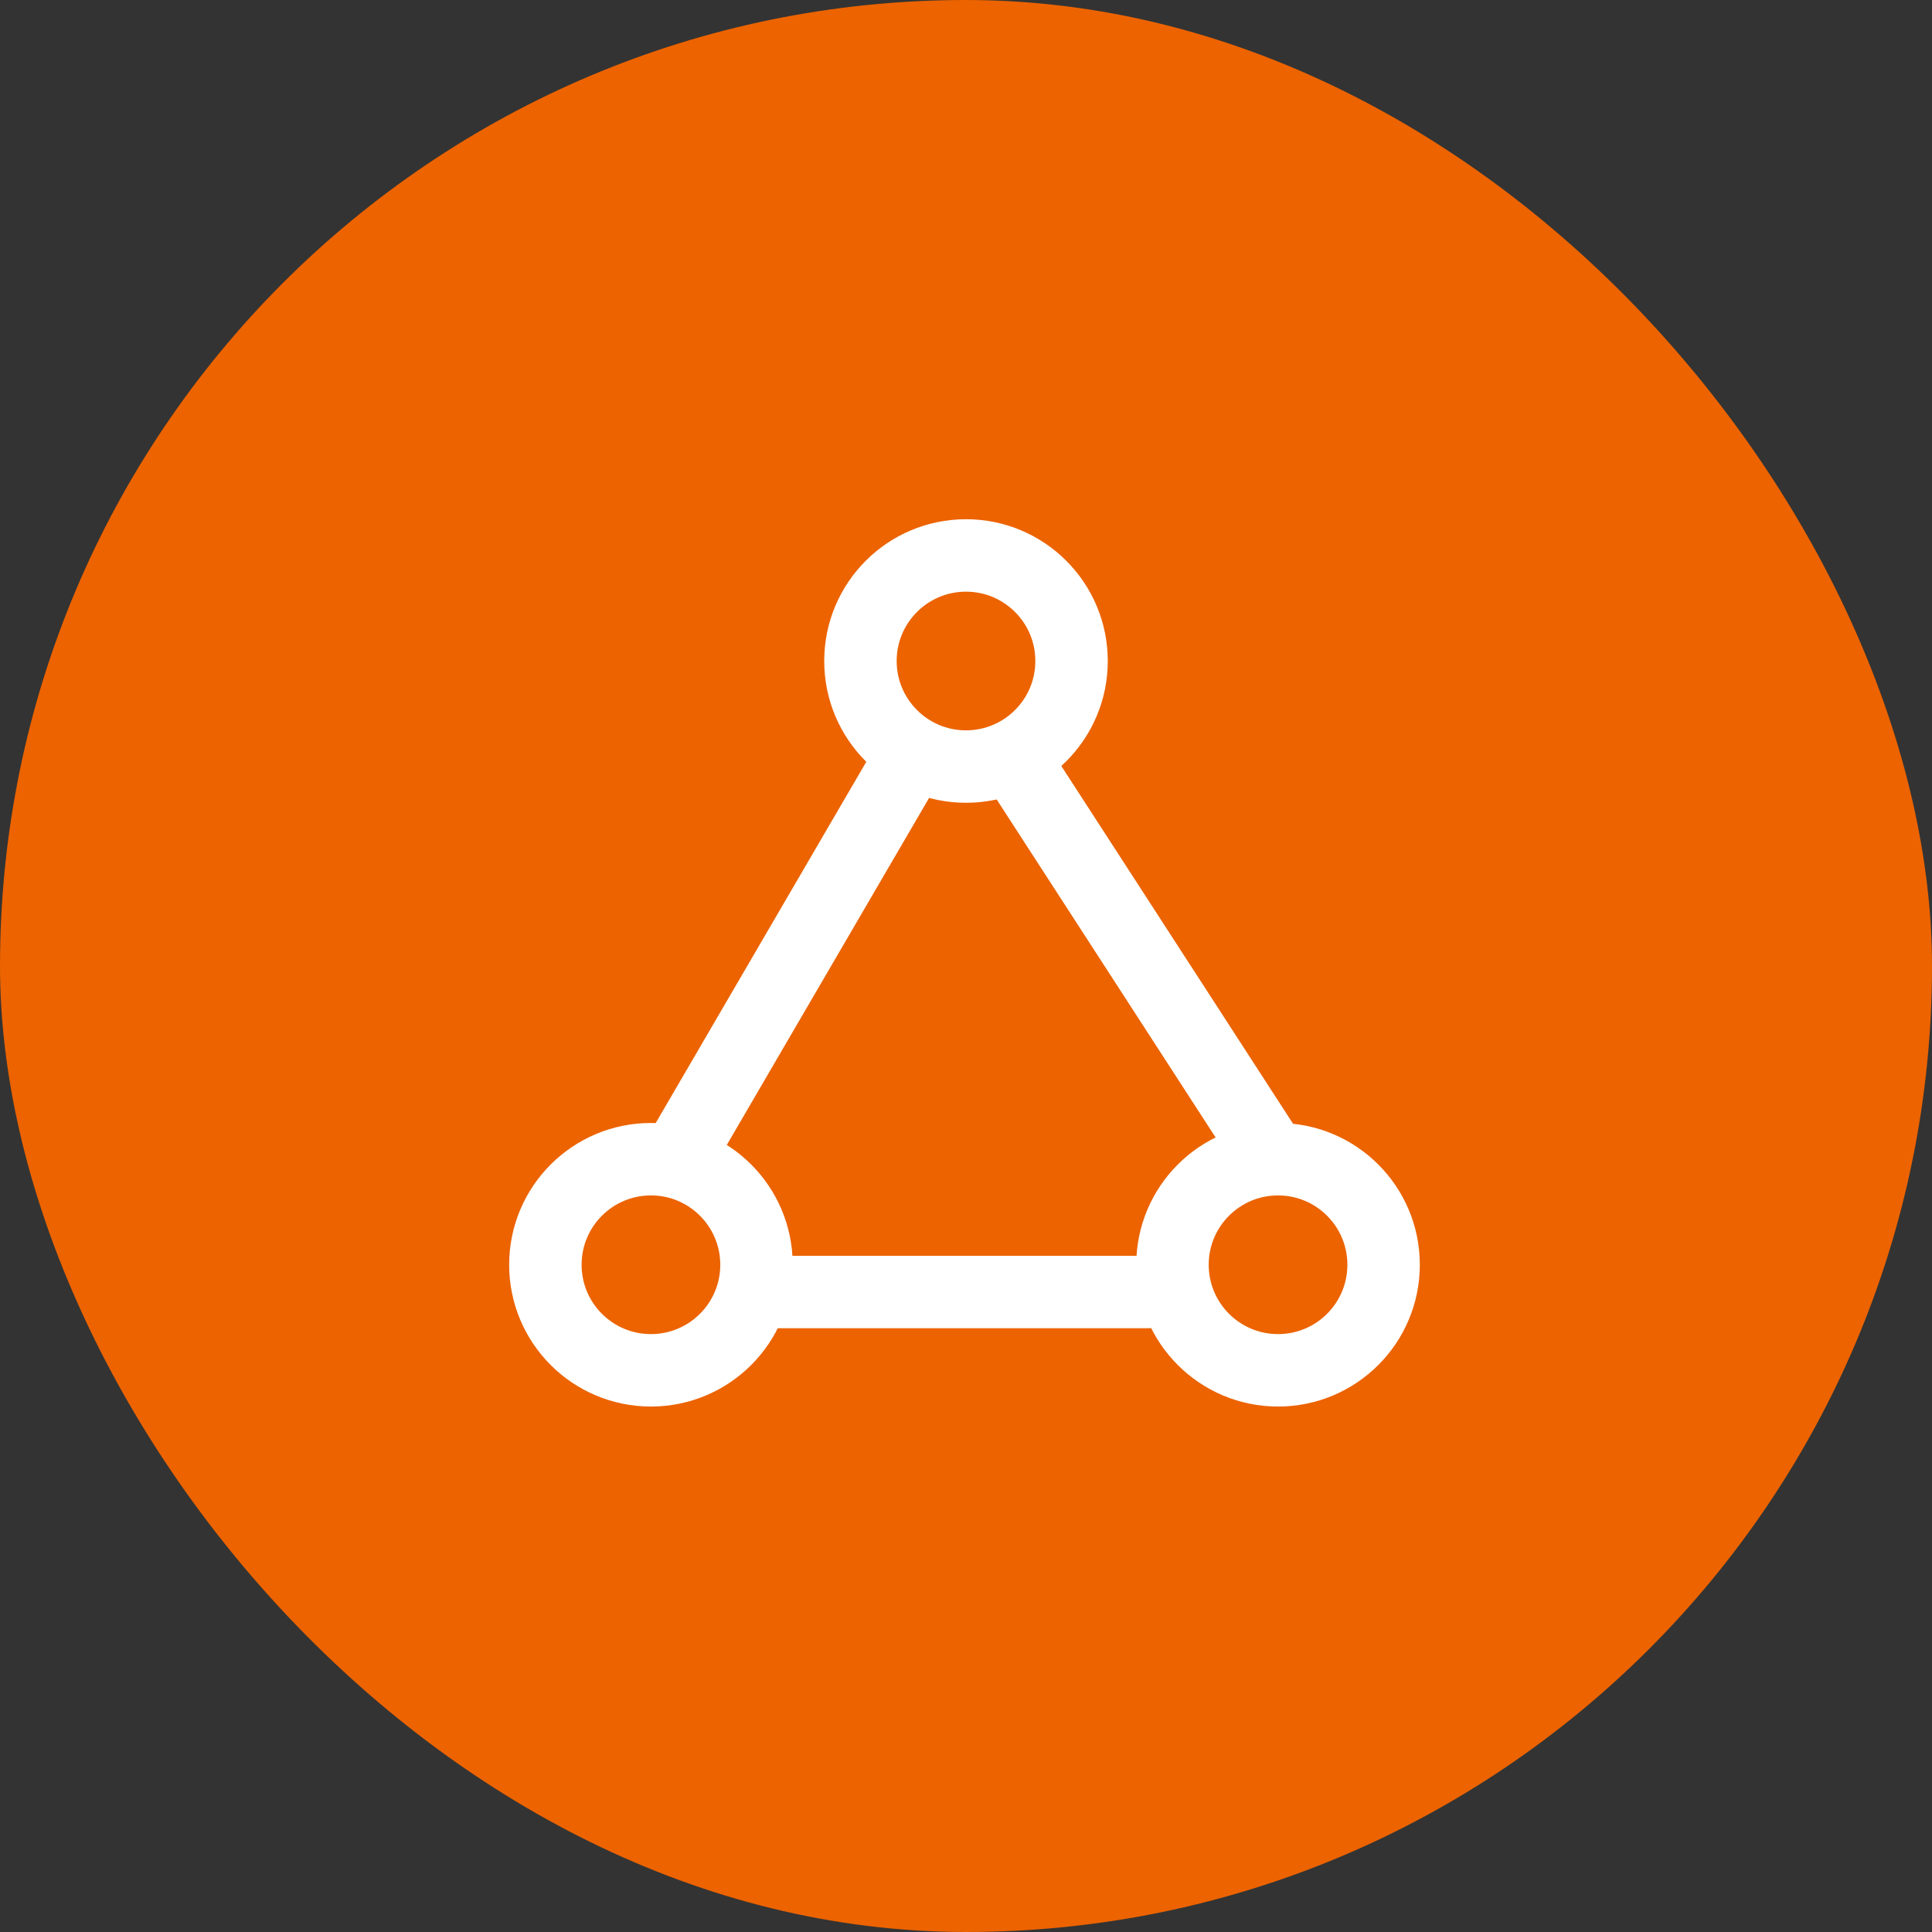
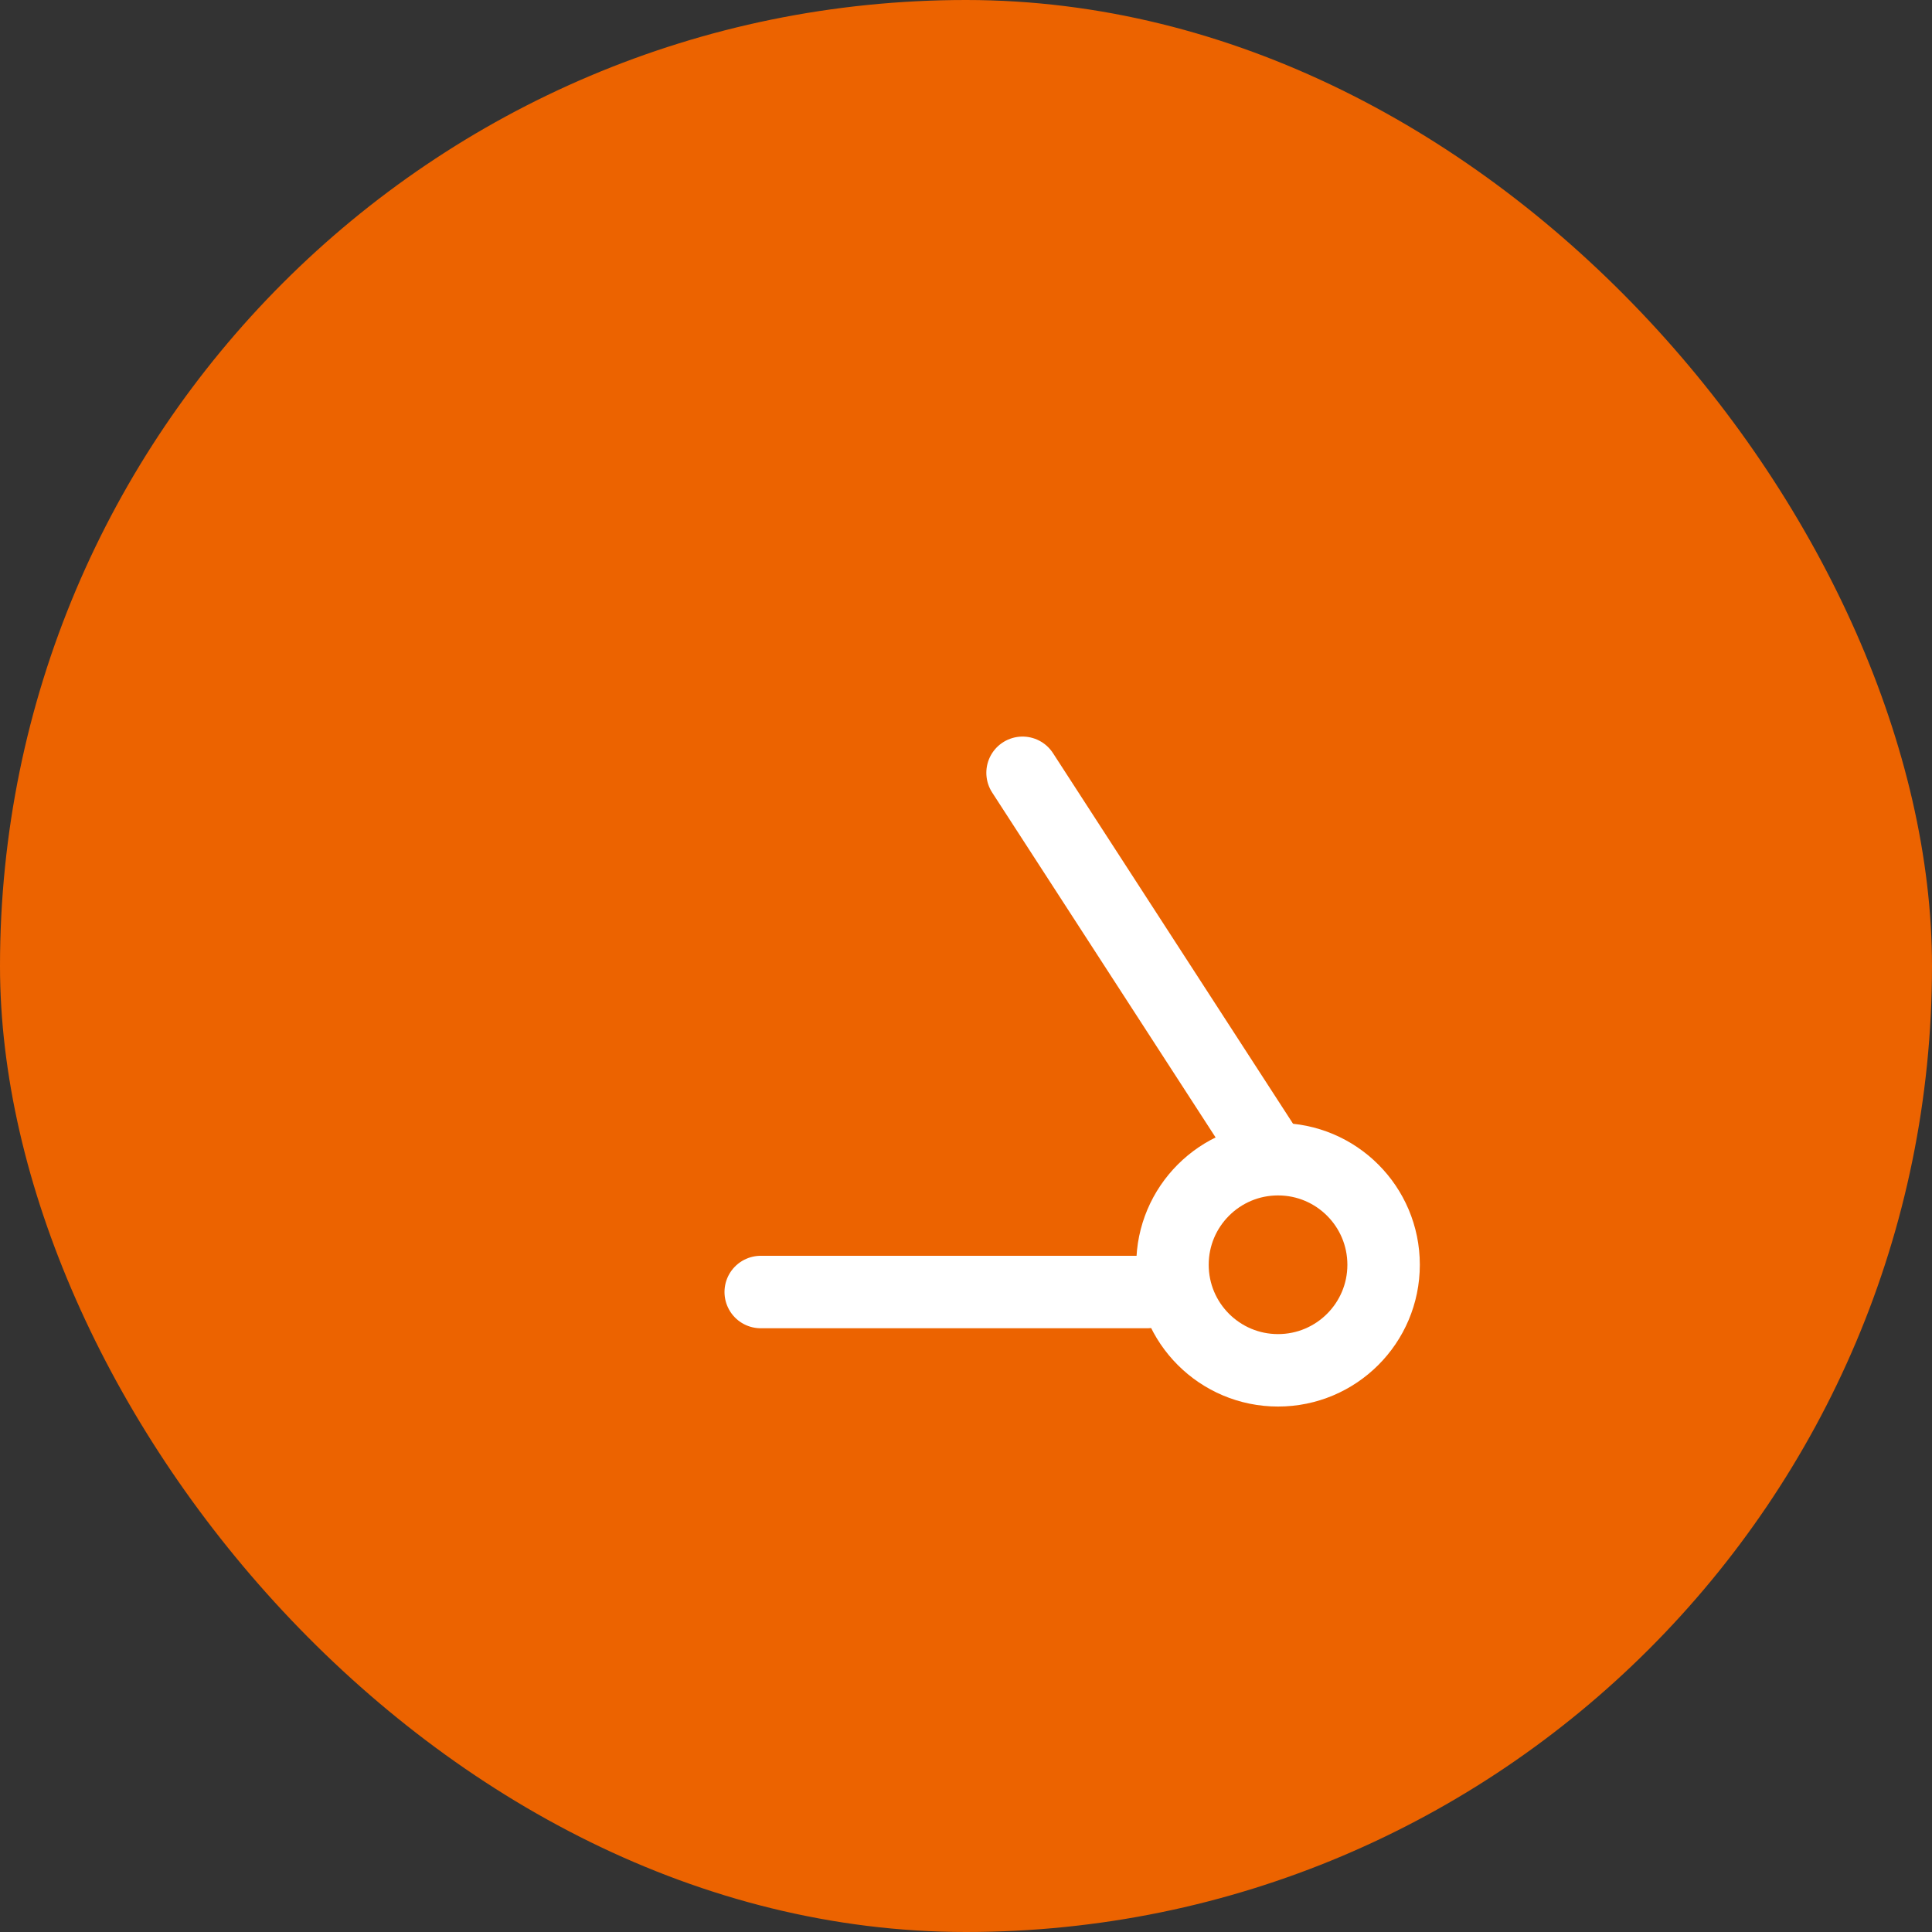
<svg xmlns="http://www.w3.org/2000/svg" width="80" height="80" viewBox="0 0 80 80" fill="none">
  <rect x="0" y="0" width="80" height="80" fill="#333333" stroke="none" />
  <rect width="80" height="80" rx="40" fill="#EC6300" />
-   <circle cx="40" cy="27.371" r="4.371" stroke="white" stroke-width="3" stroke-linecap="round" stroke-linejoin="round" />
-   <circle cx="26.954" cy="52.371" r="4.371" stroke="white" stroke-width="3" stroke-linecap="round" stroke-linejoin="round" />
  <circle cx="52.921" cy="52.371" r="4.371" stroke="white" stroke-width="3" stroke-linecap="round" stroke-linejoin="round" />
-   <path d="M37.342 32L28.342 47.438" stroke="white" stroke-width="3" stroke-linecap="round" stroke-linejoin="round" />
  <path d="M42.342 32L52.342 47.438" stroke="white" stroke-width="3" stroke-linecap="round" stroke-linejoin="round" />
  <path d="M31.5 53.5H47.5" stroke="white" stroke-width="3" stroke-linecap="round" stroke-linejoin="round" />
</svg>